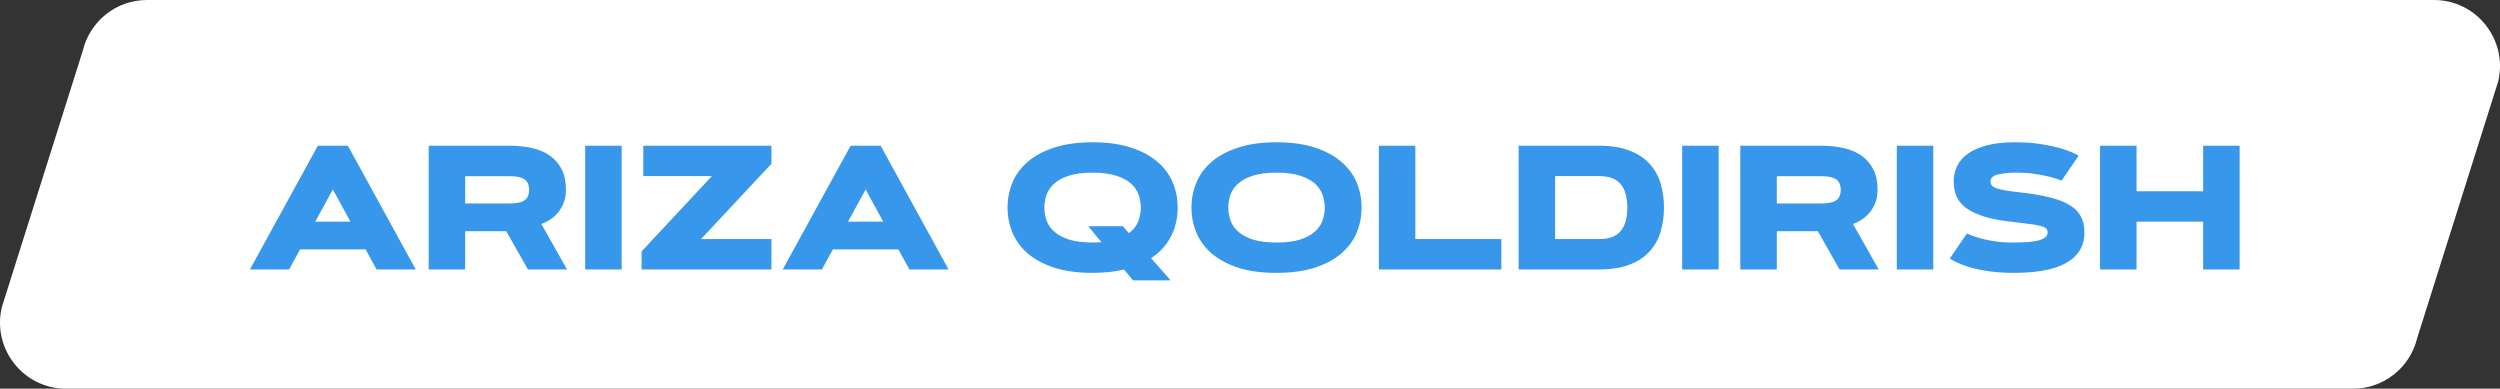
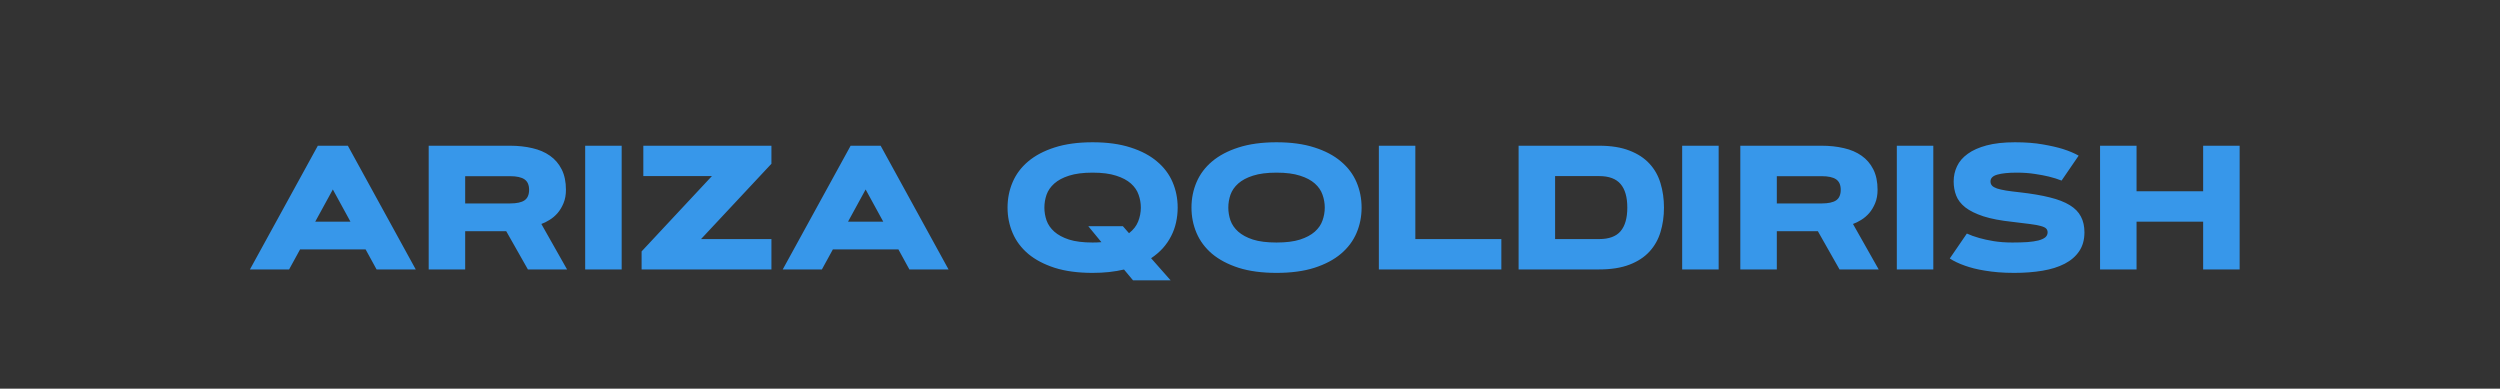
<svg xmlns="http://www.w3.org/2000/svg" width="566" height="88" viewBox="0 0 566 88" fill="none">
  <rect x="0" y="0" width="566" height="88" fill="#333333" stroke="none" />
-   <path d="M18.75 11.461C20.369 4.737 26.373 0 33.275 0H551.051C560.722 0 567.845 9.068 565.576 18.489L547.25 76.539C545.631 83.263 539.627 88 532.725 88H14.949C5.278 88 -1.845 78.932 0.424 69.511L18.75 11.461Z" fill="white" />
-   <path d="M82.777 56.469H67.934L65.453 61H56.586L71.957 32.992H78.754L94.125 61H85.258L82.777 56.469ZM71.371 50.18H79.34L75.356 42.895L71.371 50.18ZM97.055 61V32.992H115.473C117.283 32.992 118.962 33.175 120.512 33.539C122.061 33.891 123.396 34.464 124.516 35.258C125.648 36.052 126.534 37.087 127.172 38.363C127.81 39.626 128.129 41.163 128.129 42.973C128.129 44.118 127.947 45.128 127.582 46C127.23 46.859 126.781 47.608 126.234 48.246C125.688 48.871 125.082 49.385 124.418 49.789C123.767 50.193 123.148 50.499 122.562 50.707L128.383 61H119.516L114.613 52.348H105.316V61H97.055ZM105.316 39.887V46.059H115.473C116.97 46.059 118.064 45.824 118.754 45.355C119.444 44.874 119.789 44.079 119.789 42.973C119.789 41.879 119.444 41.091 118.754 40.609C118.064 40.128 116.97 39.887 115.473 39.887H105.316ZM132.484 32.992H140.746V61H132.484V32.992ZM174.652 54.125V61H145.258V56.918L161.176 39.867H145.648V32.992H174.652V37.074L158.715 54.125H174.652ZM203.402 56.469H188.559L186.078 61H177.211L192.582 32.992H199.379L214.75 61H205.883L203.402 56.469ZM191.996 50.18H199.965L195.98 42.895L191.996 50.18ZM247.367 61.781C244.06 61.781 241.195 61.397 238.773 60.629C236.365 59.848 234.366 58.793 232.777 57.465C231.202 56.124 230.03 54.555 229.262 52.758C228.493 50.961 228.109 49.04 228.109 46.996C228.109 44.952 228.493 43.031 229.262 41.234C230.03 39.438 231.202 37.875 232.777 36.547C234.366 35.206 236.365 34.151 238.773 33.383C241.195 32.602 244.06 32.211 247.367 32.211C250.674 32.211 253.533 32.602 255.941 33.383C258.363 34.151 260.362 35.206 261.938 36.547C263.526 37.875 264.704 39.438 265.473 41.234C266.241 43.031 266.625 44.952 266.625 46.996C266.625 48.155 266.501 49.281 266.254 50.375C266.02 51.456 265.648 52.484 265.141 53.461C264.646 54.438 264.021 55.349 263.266 56.195C262.51 57.029 261.625 57.784 260.609 58.461L265.023 63.461H256.508L254.477 61.02C253.422 61.267 252.309 61.456 251.137 61.586C249.965 61.716 248.708 61.781 247.367 61.781ZM247.367 54.906C247.719 54.906 248.057 54.9 248.383 54.887C248.721 54.874 249.047 54.854 249.359 54.828L246.391 51.215H254.223L255.609 52.797C256.599 52.029 257.289 51.143 257.68 50.141C258.083 49.125 258.285 48.077 258.285 46.996C258.285 46.007 258.116 45.036 257.777 44.086C257.452 43.135 256.872 42.289 256.039 41.547C255.206 40.805 254.086 40.212 252.68 39.77C251.286 39.314 249.516 39.086 247.367 39.086C245.219 39.086 243.441 39.314 242.035 39.77C240.642 40.212 239.529 40.805 238.695 41.547C237.862 42.289 237.276 43.135 236.938 44.086C236.612 45.036 236.449 46.007 236.449 46.996C236.449 47.986 236.612 48.956 236.938 49.906C237.276 50.857 237.862 51.703 238.695 52.445C239.529 53.188 240.642 53.786 242.035 54.242C243.441 54.685 245.219 54.906 247.367 54.906ZM289.008 61.781C285.701 61.781 282.836 61.397 280.414 60.629C278.005 59.848 276.007 58.793 274.418 57.465C272.842 56.124 271.671 54.555 270.902 52.758C270.134 50.961 269.75 49.04 269.75 46.996C269.75 44.952 270.134 43.031 270.902 41.234C271.671 39.438 272.842 37.875 274.418 36.547C276.007 35.206 278.005 34.151 280.414 33.383C282.836 32.602 285.701 32.211 289.008 32.211C292.315 32.211 295.173 32.602 297.582 33.383C300.004 34.151 302.003 35.206 303.578 36.547C305.167 37.875 306.345 39.438 307.113 41.234C307.882 43.031 308.266 44.952 308.266 46.996C308.266 49.04 307.882 50.961 307.113 52.758C306.345 54.555 305.167 56.124 303.578 57.465C302.003 58.793 300.004 59.848 297.582 60.629C295.173 61.397 292.315 61.781 289.008 61.781ZM289.008 54.906C291.156 54.906 292.927 54.685 294.32 54.242C295.727 53.786 296.846 53.188 297.68 52.445C298.513 51.703 299.092 50.857 299.418 49.906C299.757 48.956 299.926 47.986 299.926 46.996C299.926 46.007 299.757 45.036 299.418 44.086C299.092 43.135 298.513 42.289 297.68 41.547C296.846 40.805 295.727 40.212 294.32 39.77C292.927 39.314 291.156 39.086 289.008 39.086C286.859 39.086 285.082 39.314 283.676 39.77C282.283 40.212 281.169 40.805 280.336 41.547C279.503 42.289 278.917 43.135 278.578 44.086C278.253 45.036 278.09 46.007 278.09 46.996C278.09 47.986 278.253 48.956 278.578 49.906C278.917 50.857 279.503 51.703 280.336 52.445C281.169 53.188 282.283 53.786 283.676 54.242C285.082 54.685 286.859 54.906 289.008 54.906ZM320.434 54.125H339.906V61H312.172V32.992H320.434V54.125ZM376.723 46.996C376.723 48.975 376.462 50.818 375.941 52.523C375.434 54.216 374.6 55.694 373.441 56.957C372.283 58.22 370.766 59.21 368.891 59.926C367.029 60.642 364.75 61 362.055 61H343.812V32.992H362.055C364.75 32.992 367.029 33.357 368.891 34.086C370.766 34.802 372.283 35.792 373.441 37.055C374.6 38.305 375.434 39.783 375.941 41.488C376.462 43.194 376.723 45.03 376.723 46.996ZM352.074 54.125H362.055C364.268 54.125 365.883 53.533 366.898 52.348C367.914 51.15 368.422 49.366 368.422 46.996C368.422 44.626 367.914 42.849 366.898 41.664C365.883 40.466 364.268 39.867 362.055 39.867H352.074V54.125ZM380.844 32.992H389.105V61H380.844V32.992ZM394.008 61V32.992H412.426C414.236 32.992 415.915 33.175 417.465 33.539C419.014 33.891 420.349 34.464 421.469 35.258C422.602 36.052 423.487 37.087 424.125 38.363C424.763 39.626 425.082 41.163 425.082 42.973C425.082 44.118 424.9 45.128 424.535 46C424.184 46.859 423.734 47.608 423.188 48.246C422.641 48.871 422.035 49.385 421.371 49.789C420.72 50.193 420.102 50.499 419.516 50.707L425.336 61H416.469L411.566 52.348H402.27V61H394.008ZM402.27 39.887V46.059H412.426C413.923 46.059 415.017 45.824 415.707 45.355C416.397 44.874 416.742 44.079 416.742 42.973C416.742 41.879 416.397 41.091 415.707 40.609C415.017 40.128 413.923 39.887 412.426 39.887H402.27ZM429.438 32.992H437.699V61H429.438V32.992ZM466.742 40.883C465.896 40.544 464.945 40.245 463.891 39.984C462.992 39.763 461.924 39.561 460.688 39.379C459.451 39.184 458.083 39.086 456.586 39.086C454.698 39.086 453.233 39.236 452.191 39.535C451.163 39.822 450.648 40.336 450.648 41.078C450.648 41.456 450.766 41.775 451 42.035C451.234 42.283 451.612 42.497 452.133 42.68C452.667 42.849 453.357 43.005 454.203 43.148C455.049 43.279 456.078 43.409 457.289 43.539C459.945 43.839 462.204 44.223 464.066 44.691C465.928 45.147 467.439 45.733 468.598 46.449C469.757 47.152 470.596 48.012 471.117 49.027C471.651 50.03 471.918 51.221 471.918 52.602C471.918 54.281 471.521 55.707 470.727 56.879C469.945 58.038 468.852 58.982 467.445 59.711C466.039 60.44 464.359 60.967 462.406 61.293C460.466 61.618 458.331 61.781 456 61.781C454.724 61.781 453.533 61.736 452.426 61.645C451.332 61.553 450.323 61.43 449.398 61.273C448.487 61.13 447.654 60.961 446.898 60.766C446.143 60.57 445.473 60.368 444.887 60.16C443.507 59.678 442.354 59.132 441.43 58.52L445.297 52.875C446.117 53.253 447.061 53.591 448.129 53.891C449.027 54.151 450.108 54.385 451.371 54.594C452.647 54.802 454.06 54.906 455.609 54.906C456.885 54.906 458.018 54.874 459.008 54.809C459.997 54.73 460.831 54.607 461.508 54.438C462.185 54.255 462.699 54.021 463.051 53.734C463.402 53.435 463.578 53.057 463.578 52.602C463.578 52.25 463.467 51.964 463.246 51.742C463.038 51.521 462.641 51.332 462.055 51.176C461.482 51.007 460.681 50.857 459.652 50.727C458.637 50.583 457.315 50.421 455.688 50.238C452.979 49.952 450.759 49.529 449.027 48.969C447.296 48.396 445.928 47.719 444.926 46.938C443.936 46.143 443.253 45.251 442.875 44.262C442.497 43.272 442.309 42.211 442.309 41.078C442.309 39.854 442.562 38.708 443.07 37.641C443.578 36.56 444.385 35.622 445.492 34.828C446.599 34.021 448.031 33.383 449.789 32.914C451.56 32.445 453.695 32.211 456.195 32.211C458.617 32.211 460.727 32.374 462.523 32.699C464.333 33.012 465.837 33.357 467.035 33.734C468.428 34.177 469.62 34.678 470.609 35.238L466.742 40.883ZM498.793 32.992H507.055V61H498.793V50.18H483.715V61H475.453V32.992H483.715V43.305H498.793V32.992Z" fill="#3797EA" />
+   <path d="M82.777 56.469H67.934L65.453 61H56.586L71.957 32.992H78.754L94.125 61H85.258L82.777 56.469ZM71.371 50.18H79.34L75.356 42.895L71.371 50.18ZM97.055 61V32.992H115.473C117.283 32.992 118.962 33.175 120.512 33.539C122.061 33.891 123.396 34.464 124.516 35.258C125.648 36.052 126.534 37.087 127.172 38.363C127.81 39.626 128.129 41.163 128.129 42.973C128.129 44.118 127.947 45.128 127.582 46C127.23 46.859 126.781 47.608 126.234 48.246C125.688 48.871 125.082 49.385 124.418 49.789C123.767 50.193 123.148 50.499 122.562 50.707L128.383 61H119.516L114.613 52.348H105.316V61H97.055ZM105.316 39.887V46.059H115.473C116.97 46.059 118.064 45.824 118.754 45.355C119.444 44.874 119.789 44.079 119.789 42.973C119.789 41.879 119.444 41.091 118.754 40.609C118.064 40.128 116.97 39.887 115.473 39.887H105.316ZM132.484 32.992H140.746V61H132.484V32.992ZM174.652 54.125V61H145.258V56.918L161.176 39.867H145.648V32.992H174.652V37.074L158.715 54.125H174.652ZM203.402 56.469H188.559L186.078 61H177.211L192.582 32.992H199.379L214.75 61H205.883ZM191.996 50.18H199.965L195.98 42.895L191.996 50.18ZM247.367 61.781C244.06 61.781 241.195 61.397 238.773 60.629C236.365 59.848 234.366 58.793 232.777 57.465C231.202 56.124 230.03 54.555 229.262 52.758C228.493 50.961 228.109 49.04 228.109 46.996C228.109 44.952 228.493 43.031 229.262 41.234C230.03 39.438 231.202 37.875 232.777 36.547C234.366 35.206 236.365 34.151 238.773 33.383C241.195 32.602 244.06 32.211 247.367 32.211C250.674 32.211 253.533 32.602 255.941 33.383C258.363 34.151 260.362 35.206 261.938 36.547C263.526 37.875 264.704 39.438 265.473 41.234C266.241 43.031 266.625 44.952 266.625 46.996C266.625 48.155 266.501 49.281 266.254 50.375C266.02 51.456 265.648 52.484 265.141 53.461C264.646 54.438 264.021 55.349 263.266 56.195C262.51 57.029 261.625 57.784 260.609 58.461L265.023 63.461H256.508L254.477 61.02C253.422 61.267 252.309 61.456 251.137 61.586C249.965 61.716 248.708 61.781 247.367 61.781ZM247.367 54.906C247.719 54.906 248.057 54.9 248.383 54.887C248.721 54.874 249.047 54.854 249.359 54.828L246.391 51.215H254.223L255.609 52.797C256.599 52.029 257.289 51.143 257.68 50.141C258.083 49.125 258.285 48.077 258.285 46.996C258.285 46.007 258.116 45.036 257.777 44.086C257.452 43.135 256.872 42.289 256.039 41.547C255.206 40.805 254.086 40.212 252.68 39.77C251.286 39.314 249.516 39.086 247.367 39.086C245.219 39.086 243.441 39.314 242.035 39.77C240.642 40.212 239.529 40.805 238.695 41.547C237.862 42.289 237.276 43.135 236.938 44.086C236.612 45.036 236.449 46.007 236.449 46.996C236.449 47.986 236.612 48.956 236.938 49.906C237.276 50.857 237.862 51.703 238.695 52.445C239.529 53.188 240.642 53.786 242.035 54.242C243.441 54.685 245.219 54.906 247.367 54.906ZM289.008 61.781C285.701 61.781 282.836 61.397 280.414 60.629C278.005 59.848 276.007 58.793 274.418 57.465C272.842 56.124 271.671 54.555 270.902 52.758C270.134 50.961 269.75 49.04 269.75 46.996C269.75 44.952 270.134 43.031 270.902 41.234C271.671 39.438 272.842 37.875 274.418 36.547C276.007 35.206 278.005 34.151 280.414 33.383C282.836 32.602 285.701 32.211 289.008 32.211C292.315 32.211 295.173 32.602 297.582 33.383C300.004 34.151 302.003 35.206 303.578 36.547C305.167 37.875 306.345 39.438 307.113 41.234C307.882 43.031 308.266 44.952 308.266 46.996C308.266 49.04 307.882 50.961 307.113 52.758C306.345 54.555 305.167 56.124 303.578 57.465C302.003 58.793 300.004 59.848 297.582 60.629C295.173 61.397 292.315 61.781 289.008 61.781ZM289.008 54.906C291.156 54.906 292.927 54.685 294.32 54.242C295.727 53.786 296.846 53.188 297.68 52.445C298.513 51.703 299.092 50.857 299.418 49.906C299.757 48.956 299.926 47.986 299.926 46.996C299.926 46.007 299.757 45.036 299.418 44.086C299.092 43.135 298.513 42.289 297.68 41.547C296.846 40.805 295.727 40.212 294.32 39.77C292.927 39.314 291.156 39.086 289.008 39.086C286.859 39.086 285.082 39.314 283.676 39.77C282.283 40.212 281.169 40.805 280.336 41.547C279.503 42.289 278.917 43.135 278.578 44.086C278.253 45.036 278.09 46.007 278.09 46.996C278.09 47.986 278.253 48.956 278.578 49.906C278.917 50.857 279.503 51.703 280.336 52.445C281.169 53.188 282.283 53.786 283.676 54.242C285.082 54.685 286.859 54.906 289.008 54.906ZM320.434 54.125H339.906V61H312.172V32.992H320.434V54.125ZM376.723 46.996C376.723 48.975 376.462 50.818 375.941 52.523C375.434 54.216 374.6 55.694 373.441 56.957C372.283 58.22 370.766 59.21 368.891 59.926C367.029 60.642 364.75 61 362.055 61H343.812V32.992H362.055C364.75 32.992 367.029 33.357 368.891 34.086C370.766 34.802 372.283 35.792 373.441 37.055C374.6 38.305 375.434 39.783 375.941 41.488C376.462 43.194 376.723 45.03 376.723 46.996ZM352.074 54.125H362.055C364.268 54.125 365.883 53.533 366.898 52.348C367.914 51.15 368.422 49.366 368.422 46.996C368.422 44.626 367.914 42.849 366.898 41.664C365.883 40.466 364.268 39.867 362.055 39.867H352.074V54.125ZM380.844 32.992H389.105V61H380.844V32.992ZM394.008 61V32.992H412.426C414.236 32.992 415.915 33.175 417.465 33.539C419.014 33.891 420.349 34.464 421.469 35.258C422.602 36.052 423.487 37.087 424.125 38.363C424.763 39.626 425.082 41.163 425.082 42.973C425.082 44.118 424.9 45.128 424.535 46C424.184 46.859 423.734 47.608 423.188 48.246C422.641 48.871 422.035 49.385 421.371 49.789C420.72 50.193 420.102 50.499 419.516 50.707L425.336 61H416.469L411.566 52.348H402.27V61H394.008ZM402.27 39.887V46.059H412.426C413.923 46.059 415.017 45.824 415.707 45.355C416.397 44.874 416.742 44.079 416.742 42.973C416.742 41.879 416.397 41.091 415.707 40.609C415.017 40.128 413.923 39.887 412.426 39.887H402.27ZM429.438 32.992H437.699V61H429.438V32.992ZM466.742 40.883C465.896 40.544 464.945 40.245 463.891 39.984C462.992 39.763 461.924 39.561 460.688 39.379C459.451 39.184 458.083 39.086 456.586 39.086C454.698 39.086 453.233 39.236 452.191 39.535C451.163 39.822 450.648 40.336 450.648 41.078C450.648 41.456 450.766 41.775 451 42.035C451.234 42.283 451.612 42.497 452.133 42.68C452.667 42.849 453.357 43.005 454.203 43.148C455.049 43.279 456.078 43.409 457.289 43.539C459.945 43.839 462.204 44.223 464.066 44.691C465.928 45.147 467.439 45.733 468.598 46.449C469.757 47.152 470.596 48.012 471.117 49.027C471.651 50.03 471.918 51.221 471.918 52.602C471.918 54.281 471.521 55.707 470.727 56.879C469.945 58.038 468.852 58.982 467.445 59.711C466.039 60.44 464.359 60.967 462.406 61.293C460.466 61.618 458.331 61.781 456 61.781C454.724 61.781 453.533 61.736 452.426 61.645C451.332 61.553 450.323 61.43 449.398 61.273C448.487 61.13 447.654 60.961 446.898 60.766C446.143 60.57 445.473 60.368 444.887 60.16C443.507 59.678 442.354 59.132 441.43 58.52L445.297 52.875C446.117 53.253 447.061 53.591 448.129 53.891C449.027 54.151 450.108 54.385 451.371 54.594C452.647 54.802 454.06 54.906 455.609 54.906C456.885 54.906 458.018 54.874 459.008 54.809C459.997 54.73 460.831 54.607 461.508 54.438C462.185 54.255 462.699 54.021 463.051 53.734C463.402 53.435 463.578 53.057 463.578 52.602C463.578 52.25 463.467 51.964 463.246 51.742C463.038 51.521 462.641 51.332 462.055 51.176C461.482 51.007 460.681 50.857 459.652 50.727C458.637 50.583 457.315 50.421 455.688 50.238C452.979 49.952 450.759 49.529 449.027 48.969C447.296 48.396 445.928 47.719 444.926 46.938C443.936 46.143 443.253 45.251 442.875 44.262C442.497 43.272 442.309 42.211 442.309 41.078C442.309 39.854 442.562 38.708 443.07 37.641C443.578 36.56 444.385 35.622 445.492 34.828C446.599 34.021 448.031 33.383 449.789 32.914C451.56 32.445 453.695 32.211 456.195 32.211C458.617 32.211 460.727 32.374 462.523 32.699C464.333 33.012 465.837 33.357 467.035 33.734C468.428 34.177 469.62 34.678 470.609 35.238L466.742 40.883ZM498.793 32.992H507.055V61H498.793V50.18H483.715V61H475.453V32.992H483.715V43.305H498.793V32.992Z" fill="#3797EA" />
</svg>